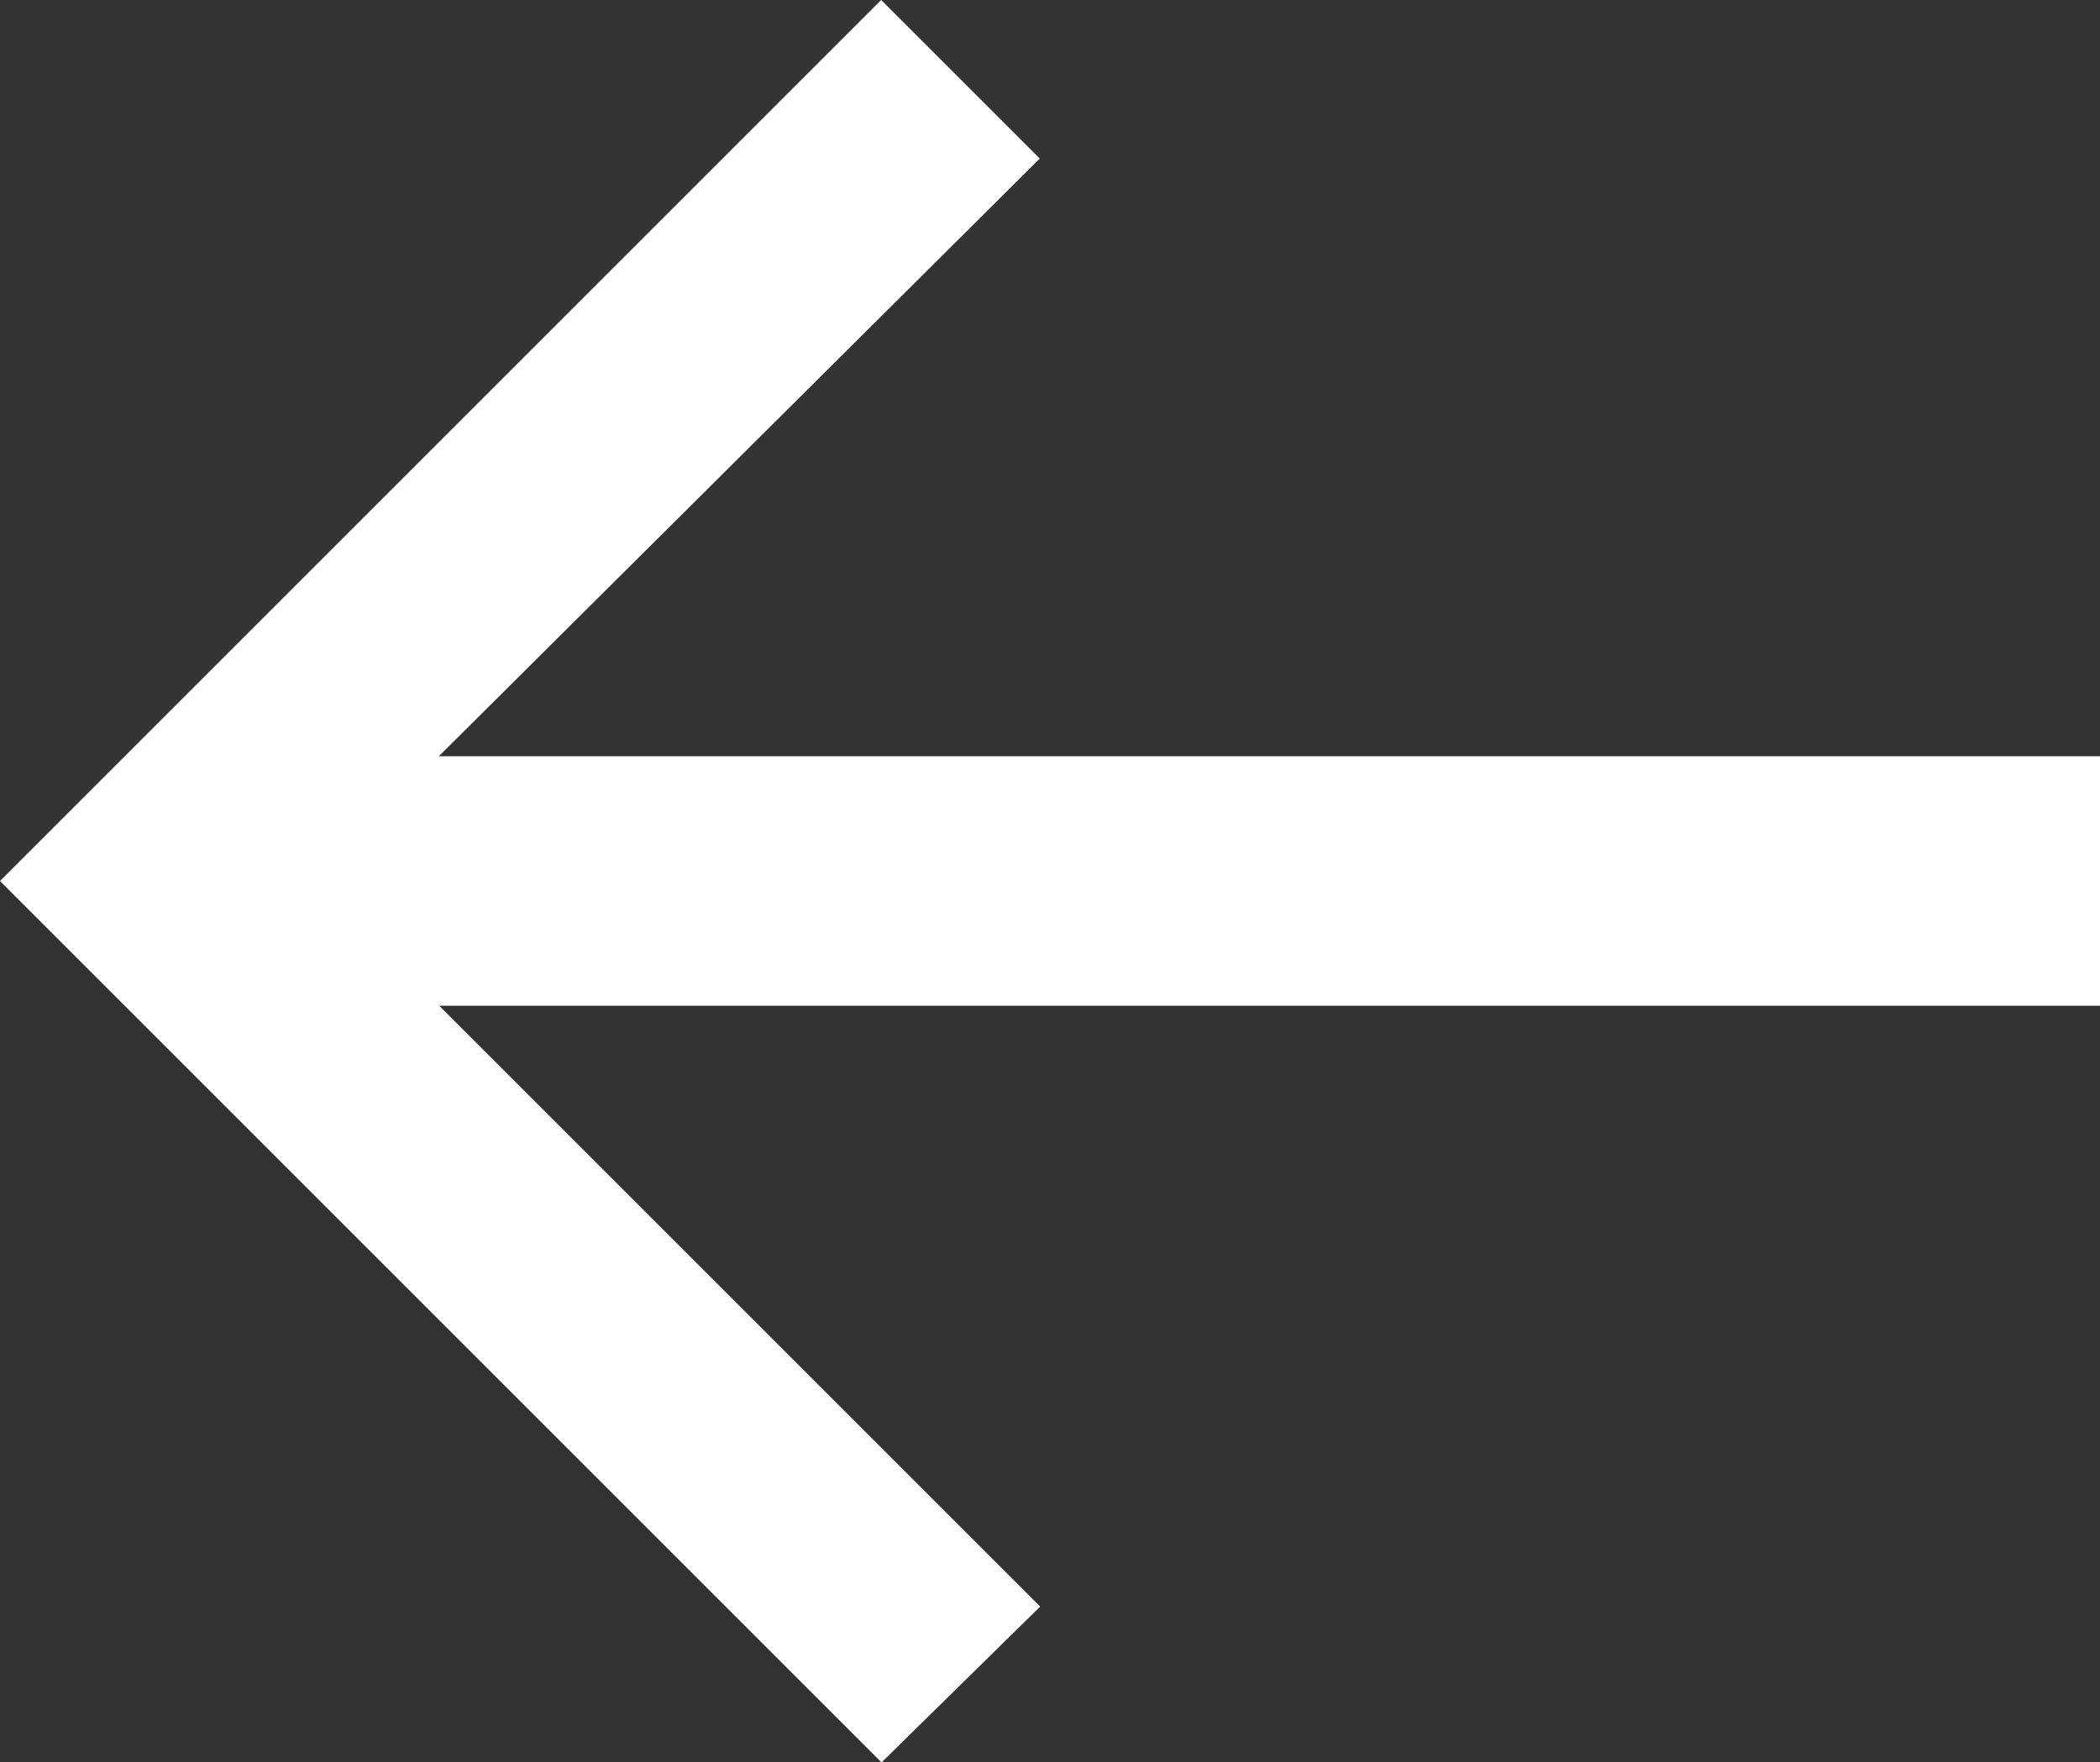
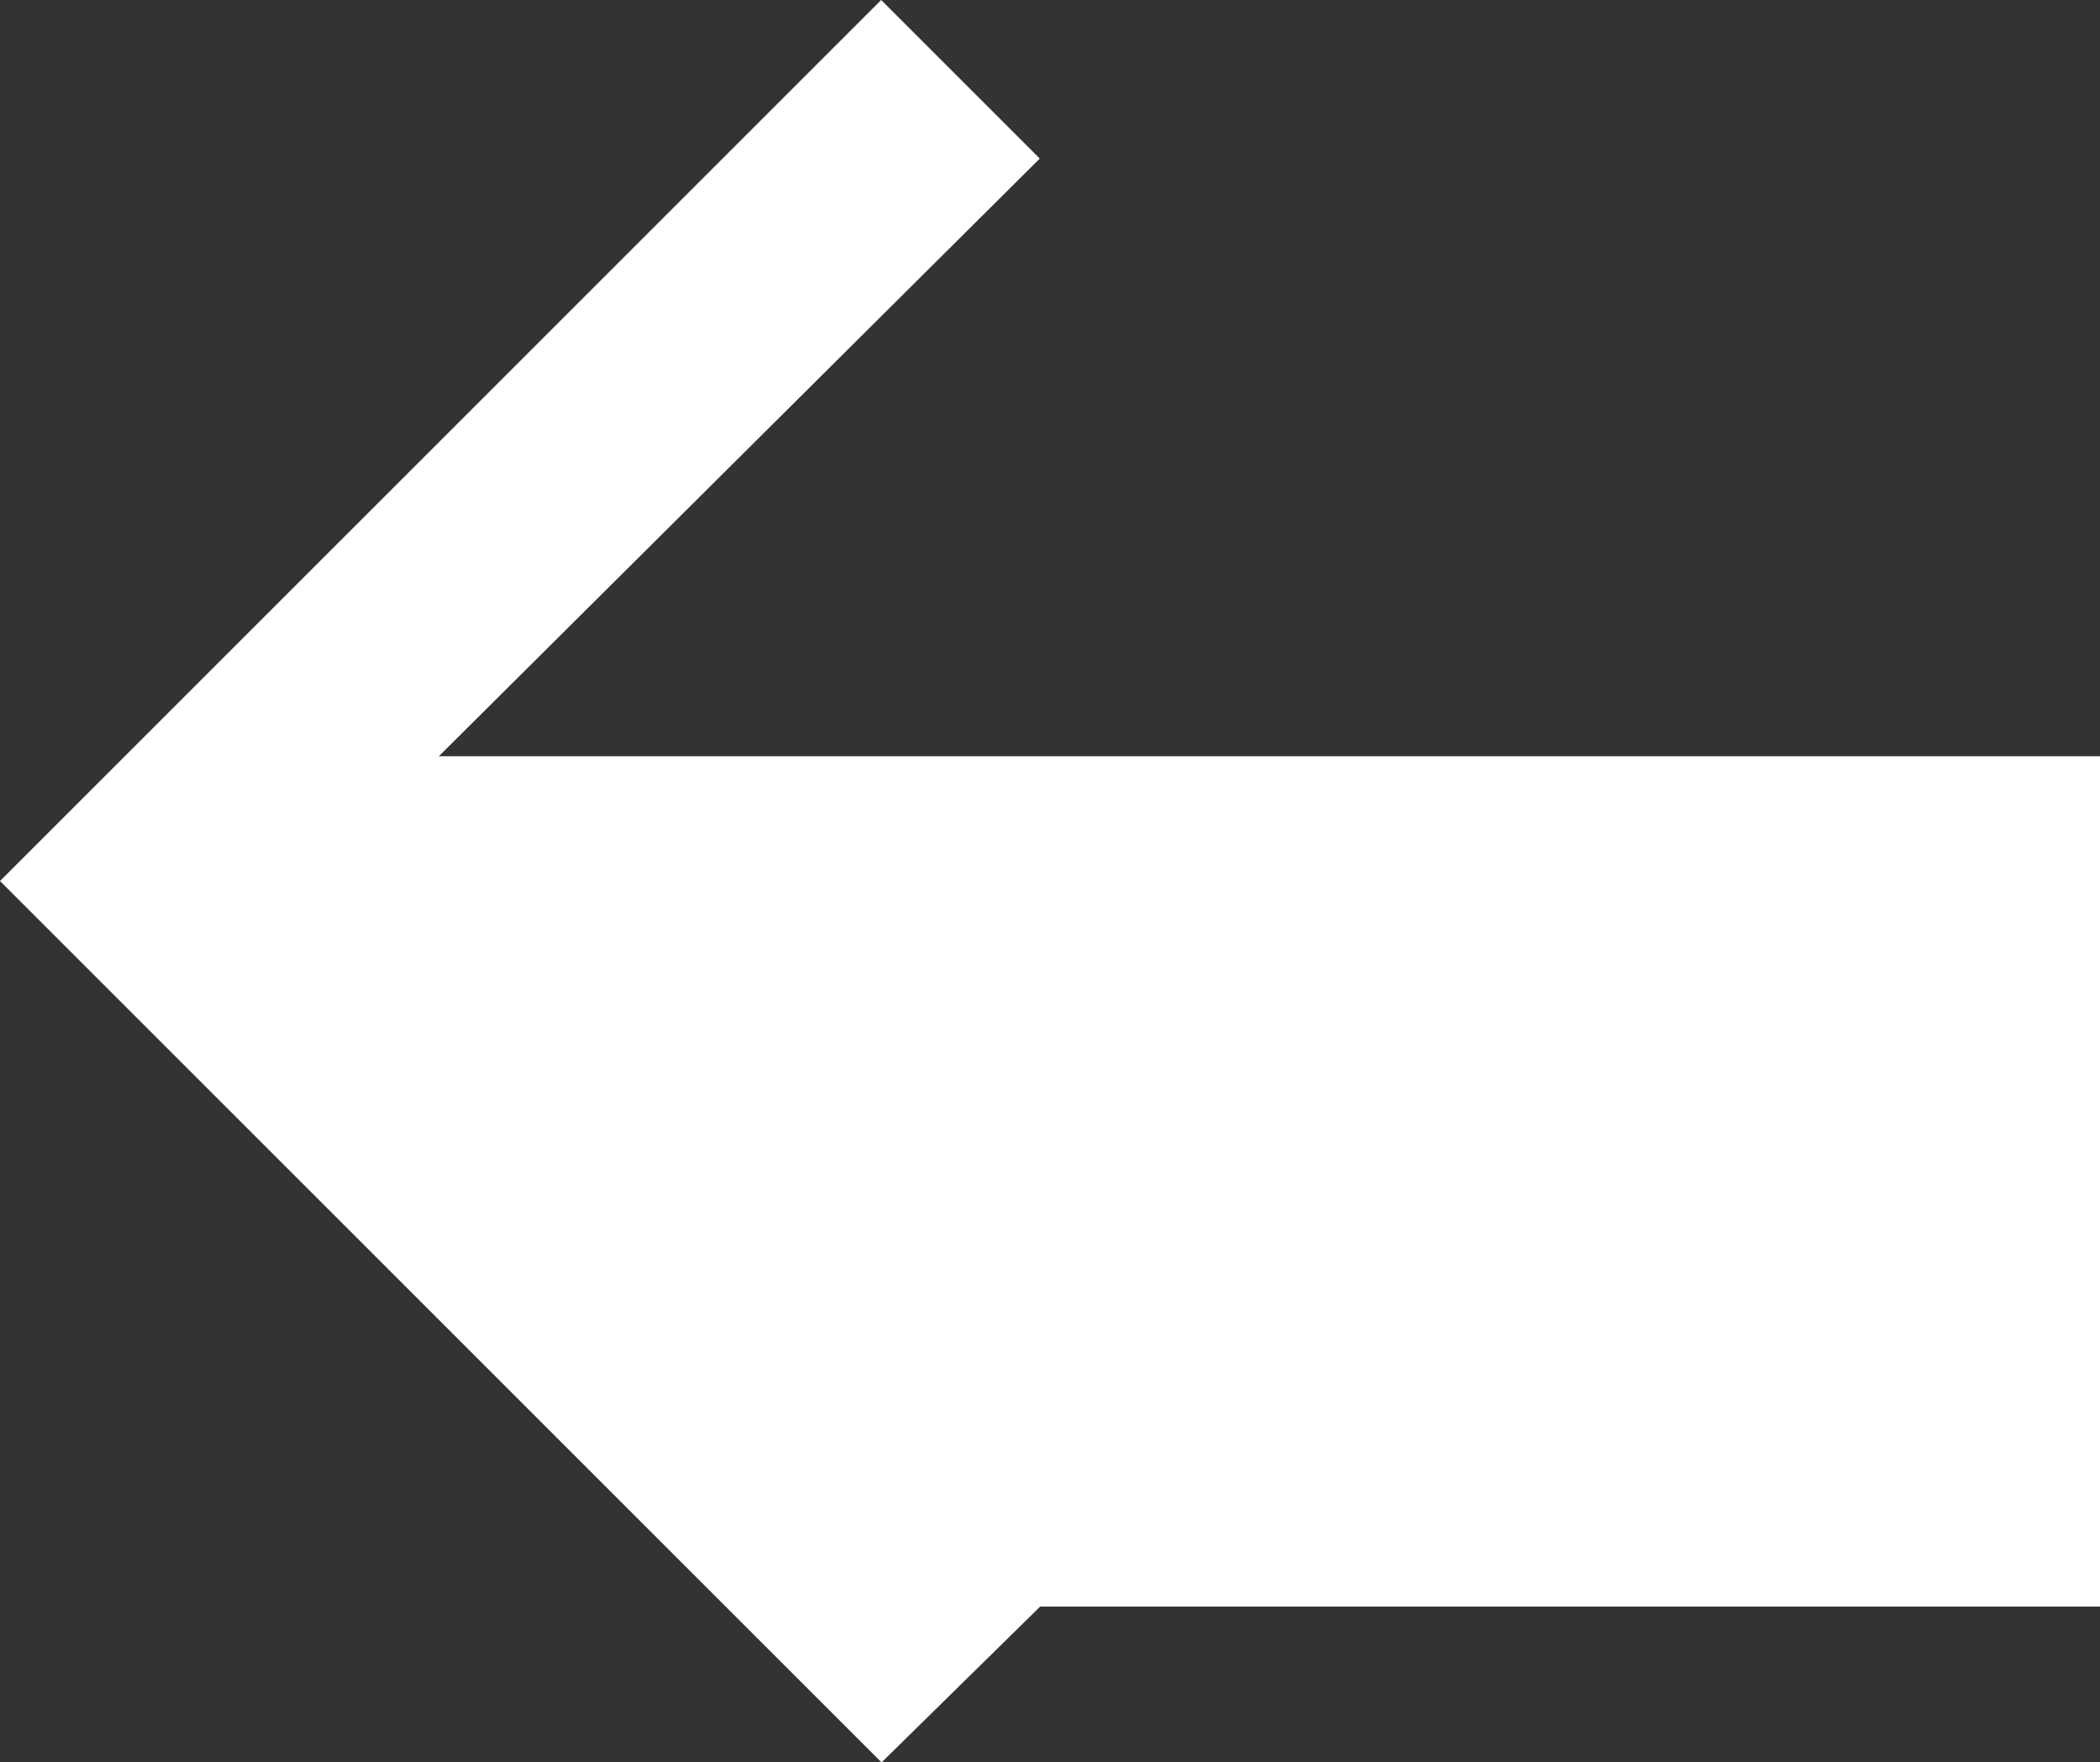
<svg xmlns="http://www.w3.org/2000/svg" viewBox="0 0 53.36 44.79">
  <rect x="0" y="0" width="53.36" height="44.79" fill="#333333" stroke="none" />
  <defs>
    <style>.d{fill:#fff;}</style>
  </defs>
  <g id="a" />
  <g id="b">
    <g id="c">
-       <path class="d" d="M26.43,40.83l-4.03,3.96L0,22.39,22.39,0l4.03,4.03-15.27,15.19H53.36v6.34H11.16l15.27,15.27Z" />
+       <path class="d" d="M26.43,40.83l-4.03,3.96L0,22.39,22.39,0l4.03,4.03-15.27,15.19H53.36v6.34l15.27,15.27Z" />
    </g>
  </g>
</svg>